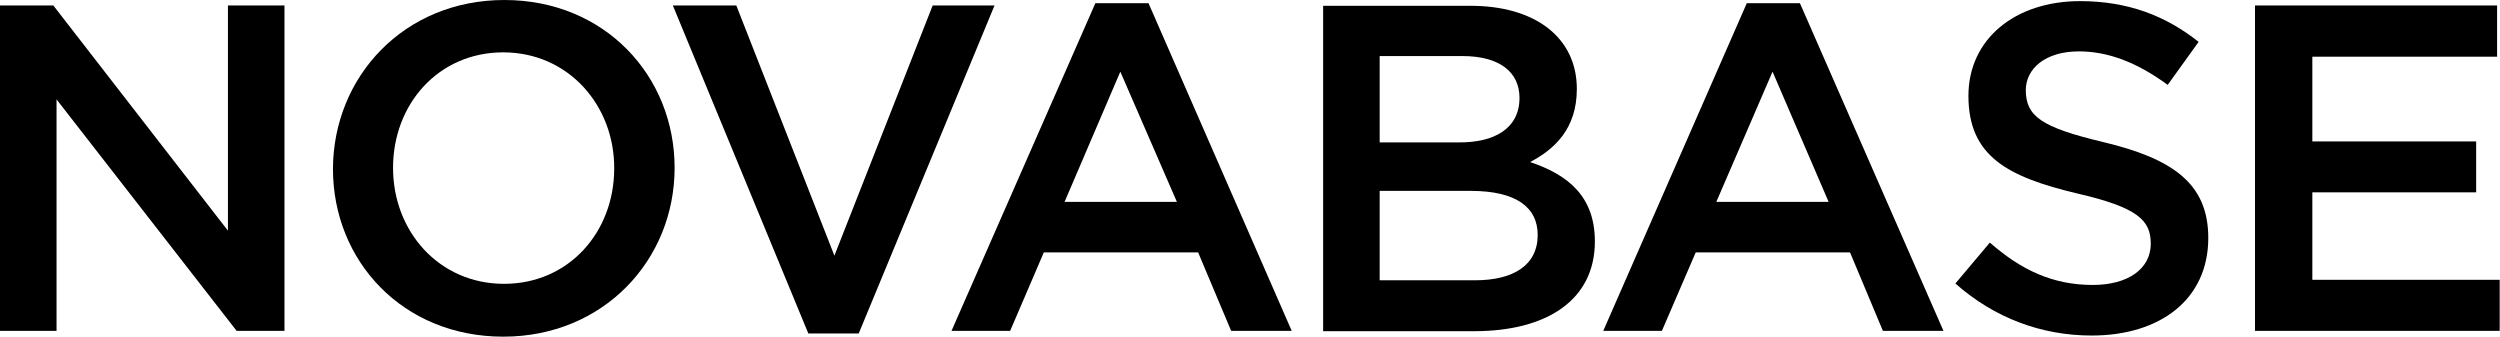
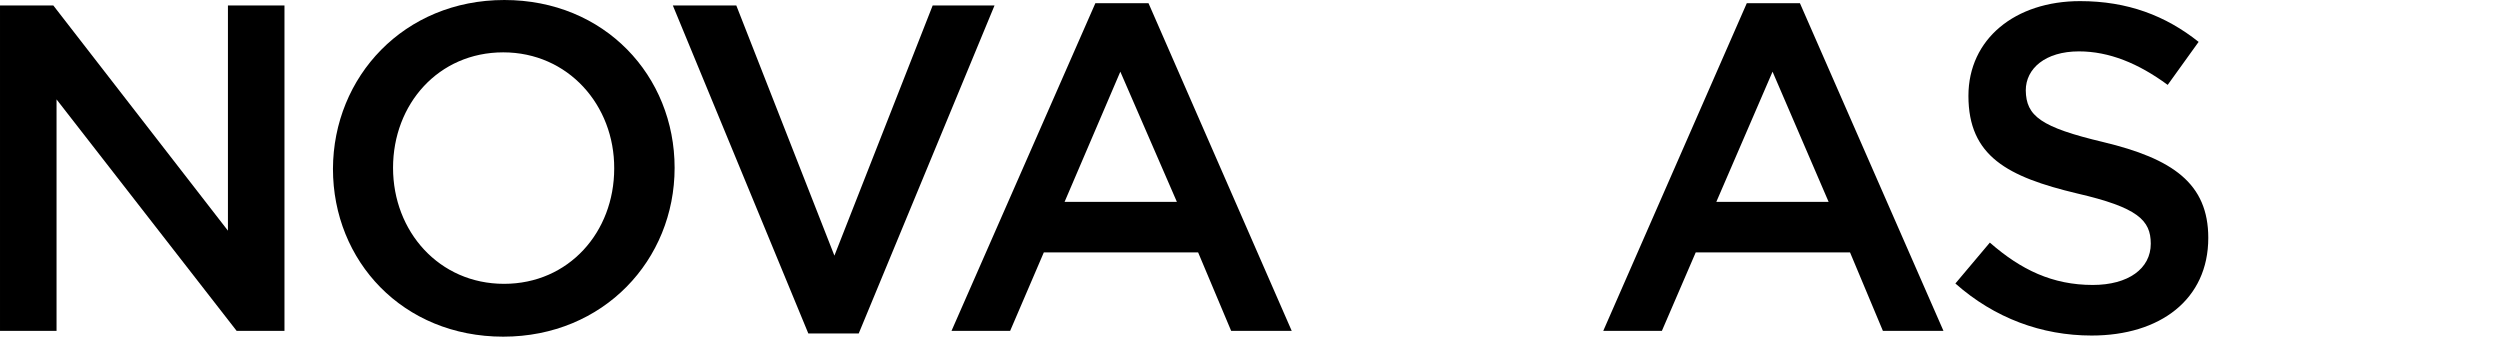
<svg xmlns="http://www.w3.org/2000/svg" version="1.2" viewBox="0 0 1552 209" width="1552" height="209">
  <style />
  <path d="m141.5 3.4h35.1v202h-29.7l-111.8-143.7v143.7h-35.1v-202h33.1l108.4 139.8z" />
-   <path fill-rule="evenodd" d="m312.4 209c-62.3 0-105.7-46.9-105.7-104.2 0.2-57.2 44.1-104.8 106.4-104.8 62.3 0 105.7 47.1 105.7 104.2 0 57.2-44.1 104.8-106.4 104.8zm0-176.5c-40.2 0-68.4 32.1-68.4 71.7 0 39.5 28.6 72 68.9 72 40.2 0 68.4-32.1 68.4-71.6 0.2-39.3-28.6-72.1-68.9-72.1z" />
+   <path fill-rule="evenodd" d="m312.4 209c-62.3 0-105.7-46.9-105.7-104.2 0.2-57.2 44.1-104.8 106.4-104.8 62.3 0 105.7 47.1 105.7 104.2 0 57.2-44.1 104.8-106.4 104.8zm0-176.5c-40.2 0-68.4 32.1-68.4 71.7 0 39.5 28.6 72 68.9 72 40.2 0 68.4-32.1 68.4-71.6 0.2-39.3-28.6-72.1-68.9-72.1" />
  <path d="m579 3.4h38.4l-84.3 203.6h-31.3l-84.1-203.6h39.4l60.9 155.3z" />
  <path fill-rule="evenodd" d="m801.9 205.4h-37.6l-20.5-48.7h-95.8l-20.9 48.7h-36.4l89.3-203.4h33zm-106.4-160.9l-34.6 80.8h69.7z" />
-   <path fill-rule="evenodd" d="m978.9 55.2c0 24.9-14 37.5-29 45.4 23.8 8 40.2 21.5 40.2 49.3 0 36.4-29.9 55.7-74.9 55.7h-93.8v-202h90.9c40.7-0.2 66.6 19.7 66.6 51.6zm-35.6 5.6c0-16.4-12.8-26-35.5-26h-51.3v53.6h48.6c22.7 0.3 38.2-8.7 38.2-27.6zm11.3 85.1c0-17.3-13.5-27.4-41.6-27.4h-56.5v55.5h59.2c24 0 38.9-9.5 38.9-28.1z" />
  <path fill-rule="evenodd" d="m1206.5 205.4h-37.6l-20.4-48.7h-95.8l-21 48.7h-36.4l89.1-203.4h33zm-106.1-160.9l-34.9 80.8h69.7z" />
  <path d="m1305.7 88.2c43 10.3 65.2 25.6 65.2 59.5 0 38.2-29.9 60.6-72.4 60.6-31 0-60.3-10.8-84.6-32.3l21.4-25.4c19.3 16.9 38.9 26.3 63.9 26.3 22 0 36-10.1 36-25.6 0-14.6-8.1-22.5-45.7-31.2-43.2-10.3-67.5-23.1-67.5-60.6 0-35.3 29-58.8 69.3-58.8 29.5 0 53.1 9 73.6 25.3l-19.2 26.7c-18.2-13.4-36.4-20.8-55.1-20.8-20.9 0-33 10.7-33 24.2 0.2 16 9.4 22.9 48.1 32.1z" />
-   <path d="m1550.2 35.2h-114.7v52.6h101.7v31.6h-101.7v54.3h116.3v31.7h-151.9v-202h150.3z" />
</svg>